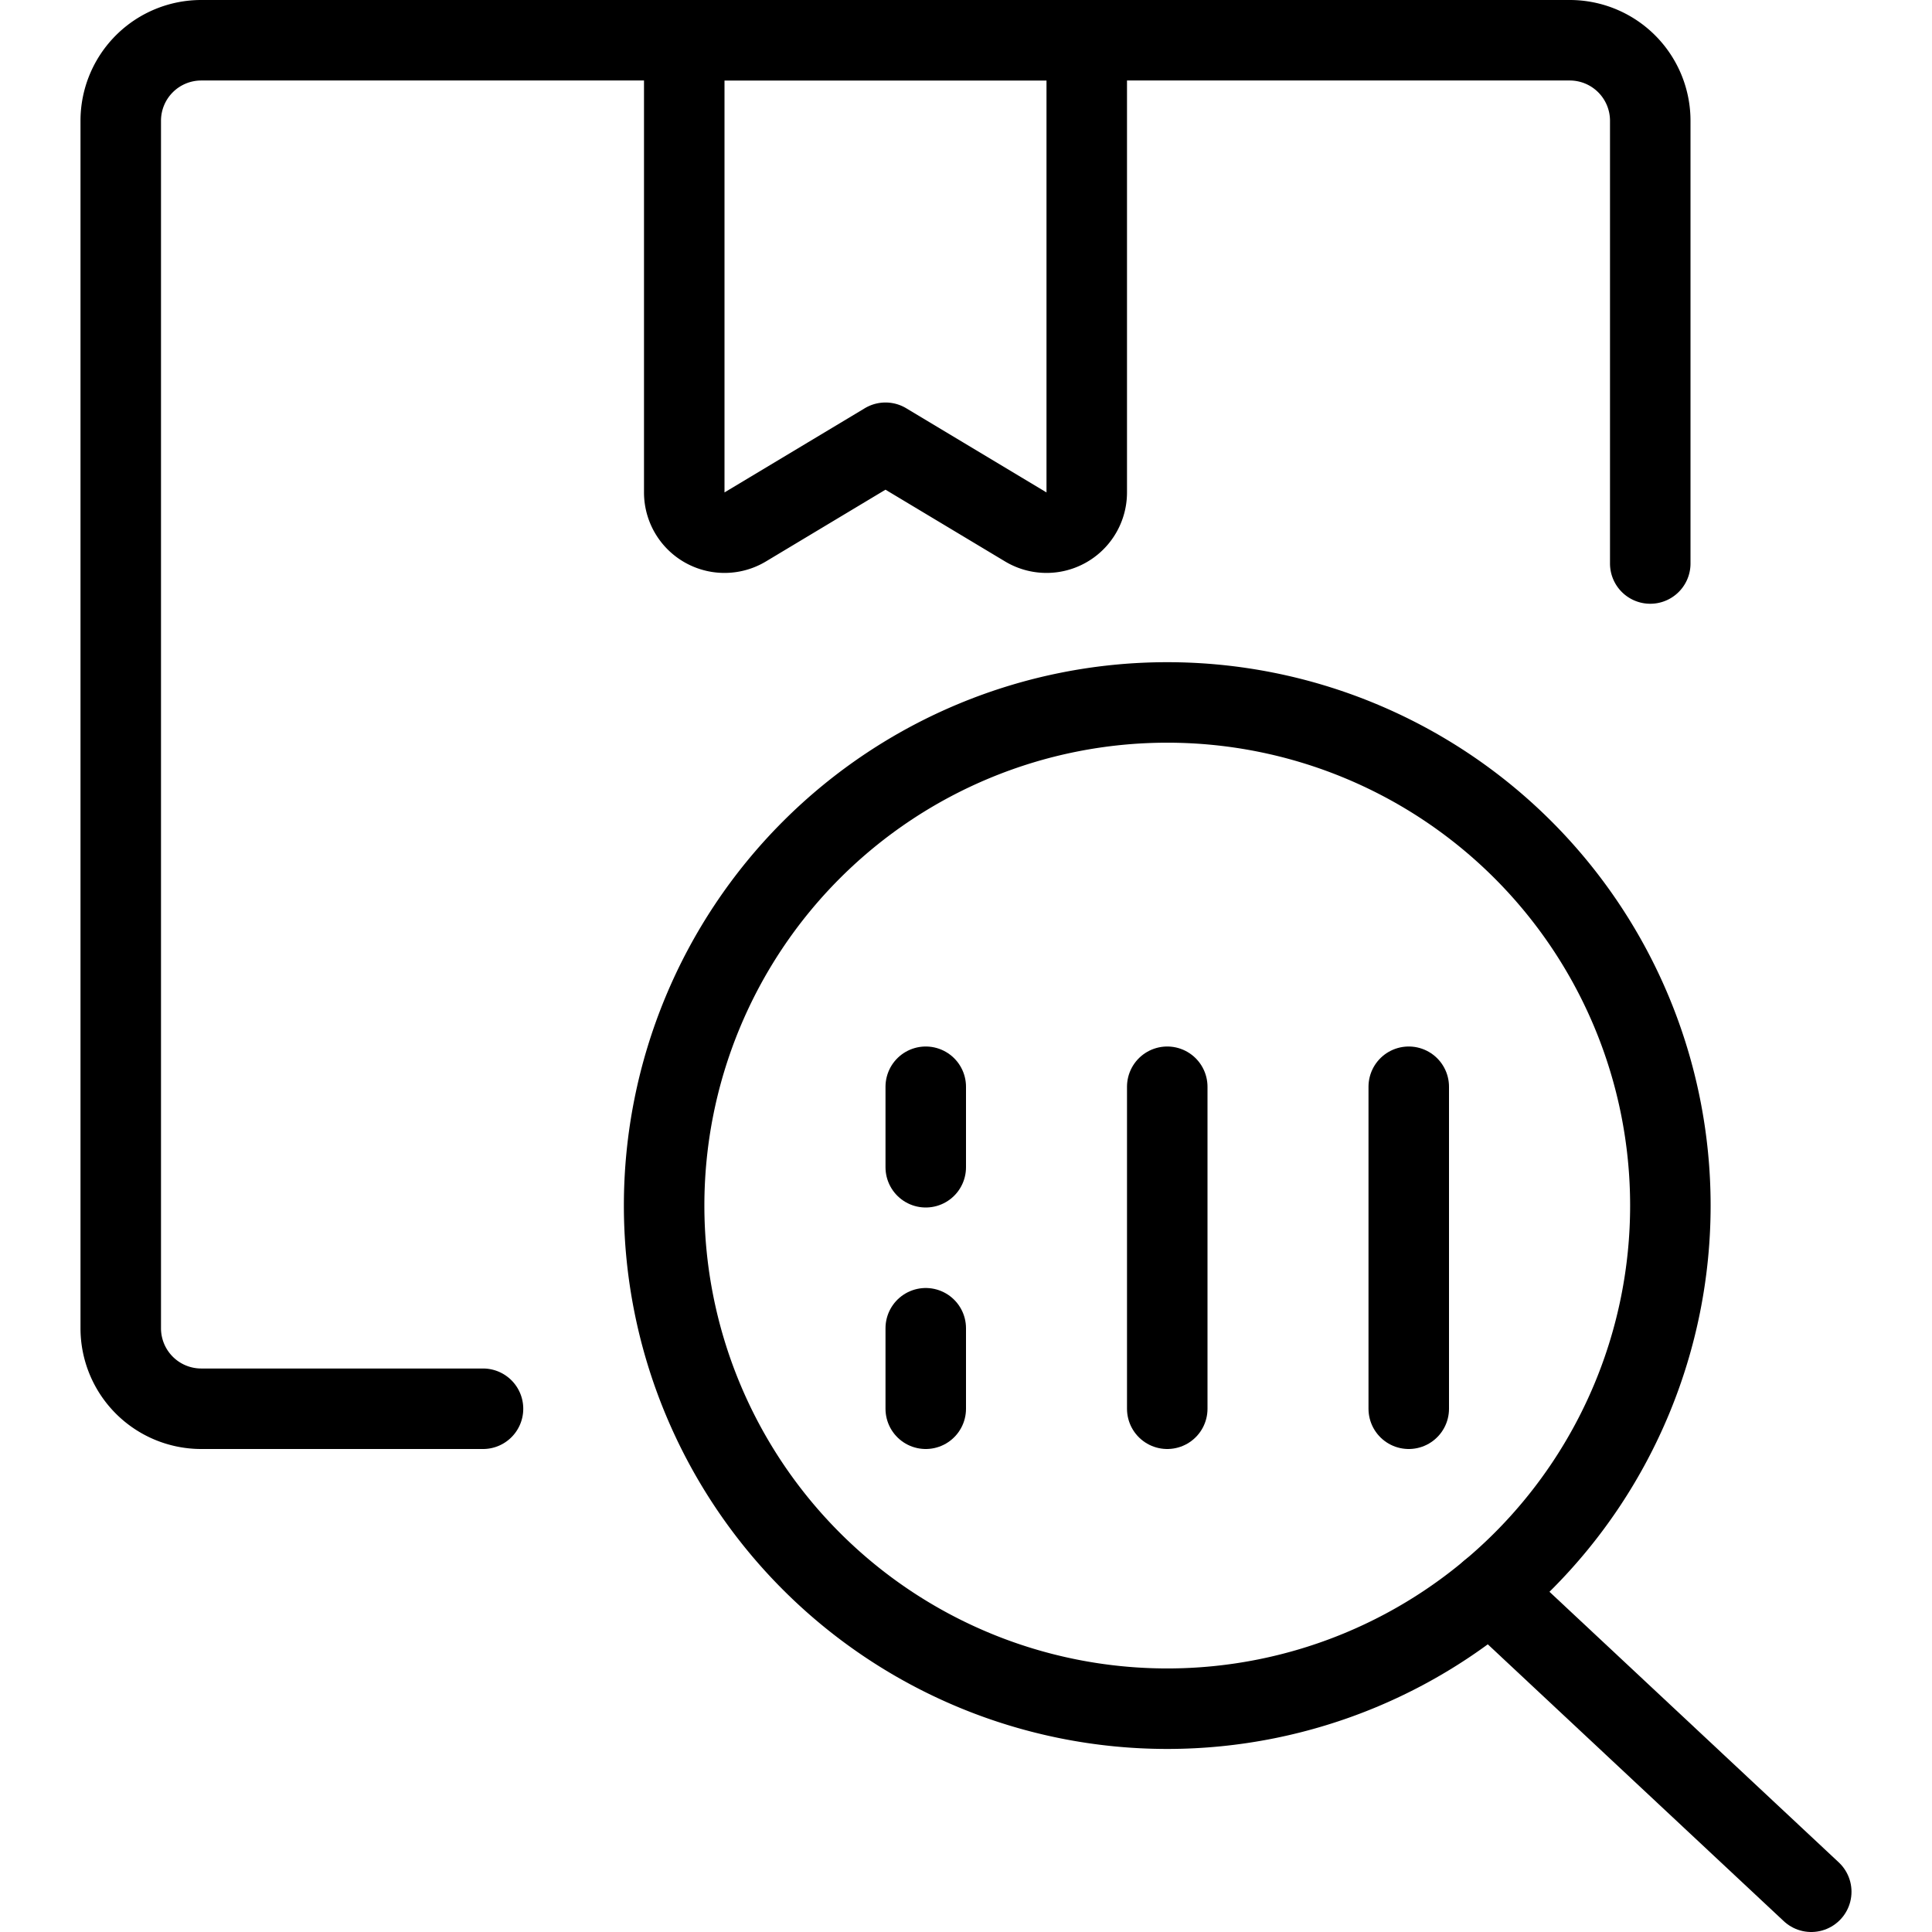
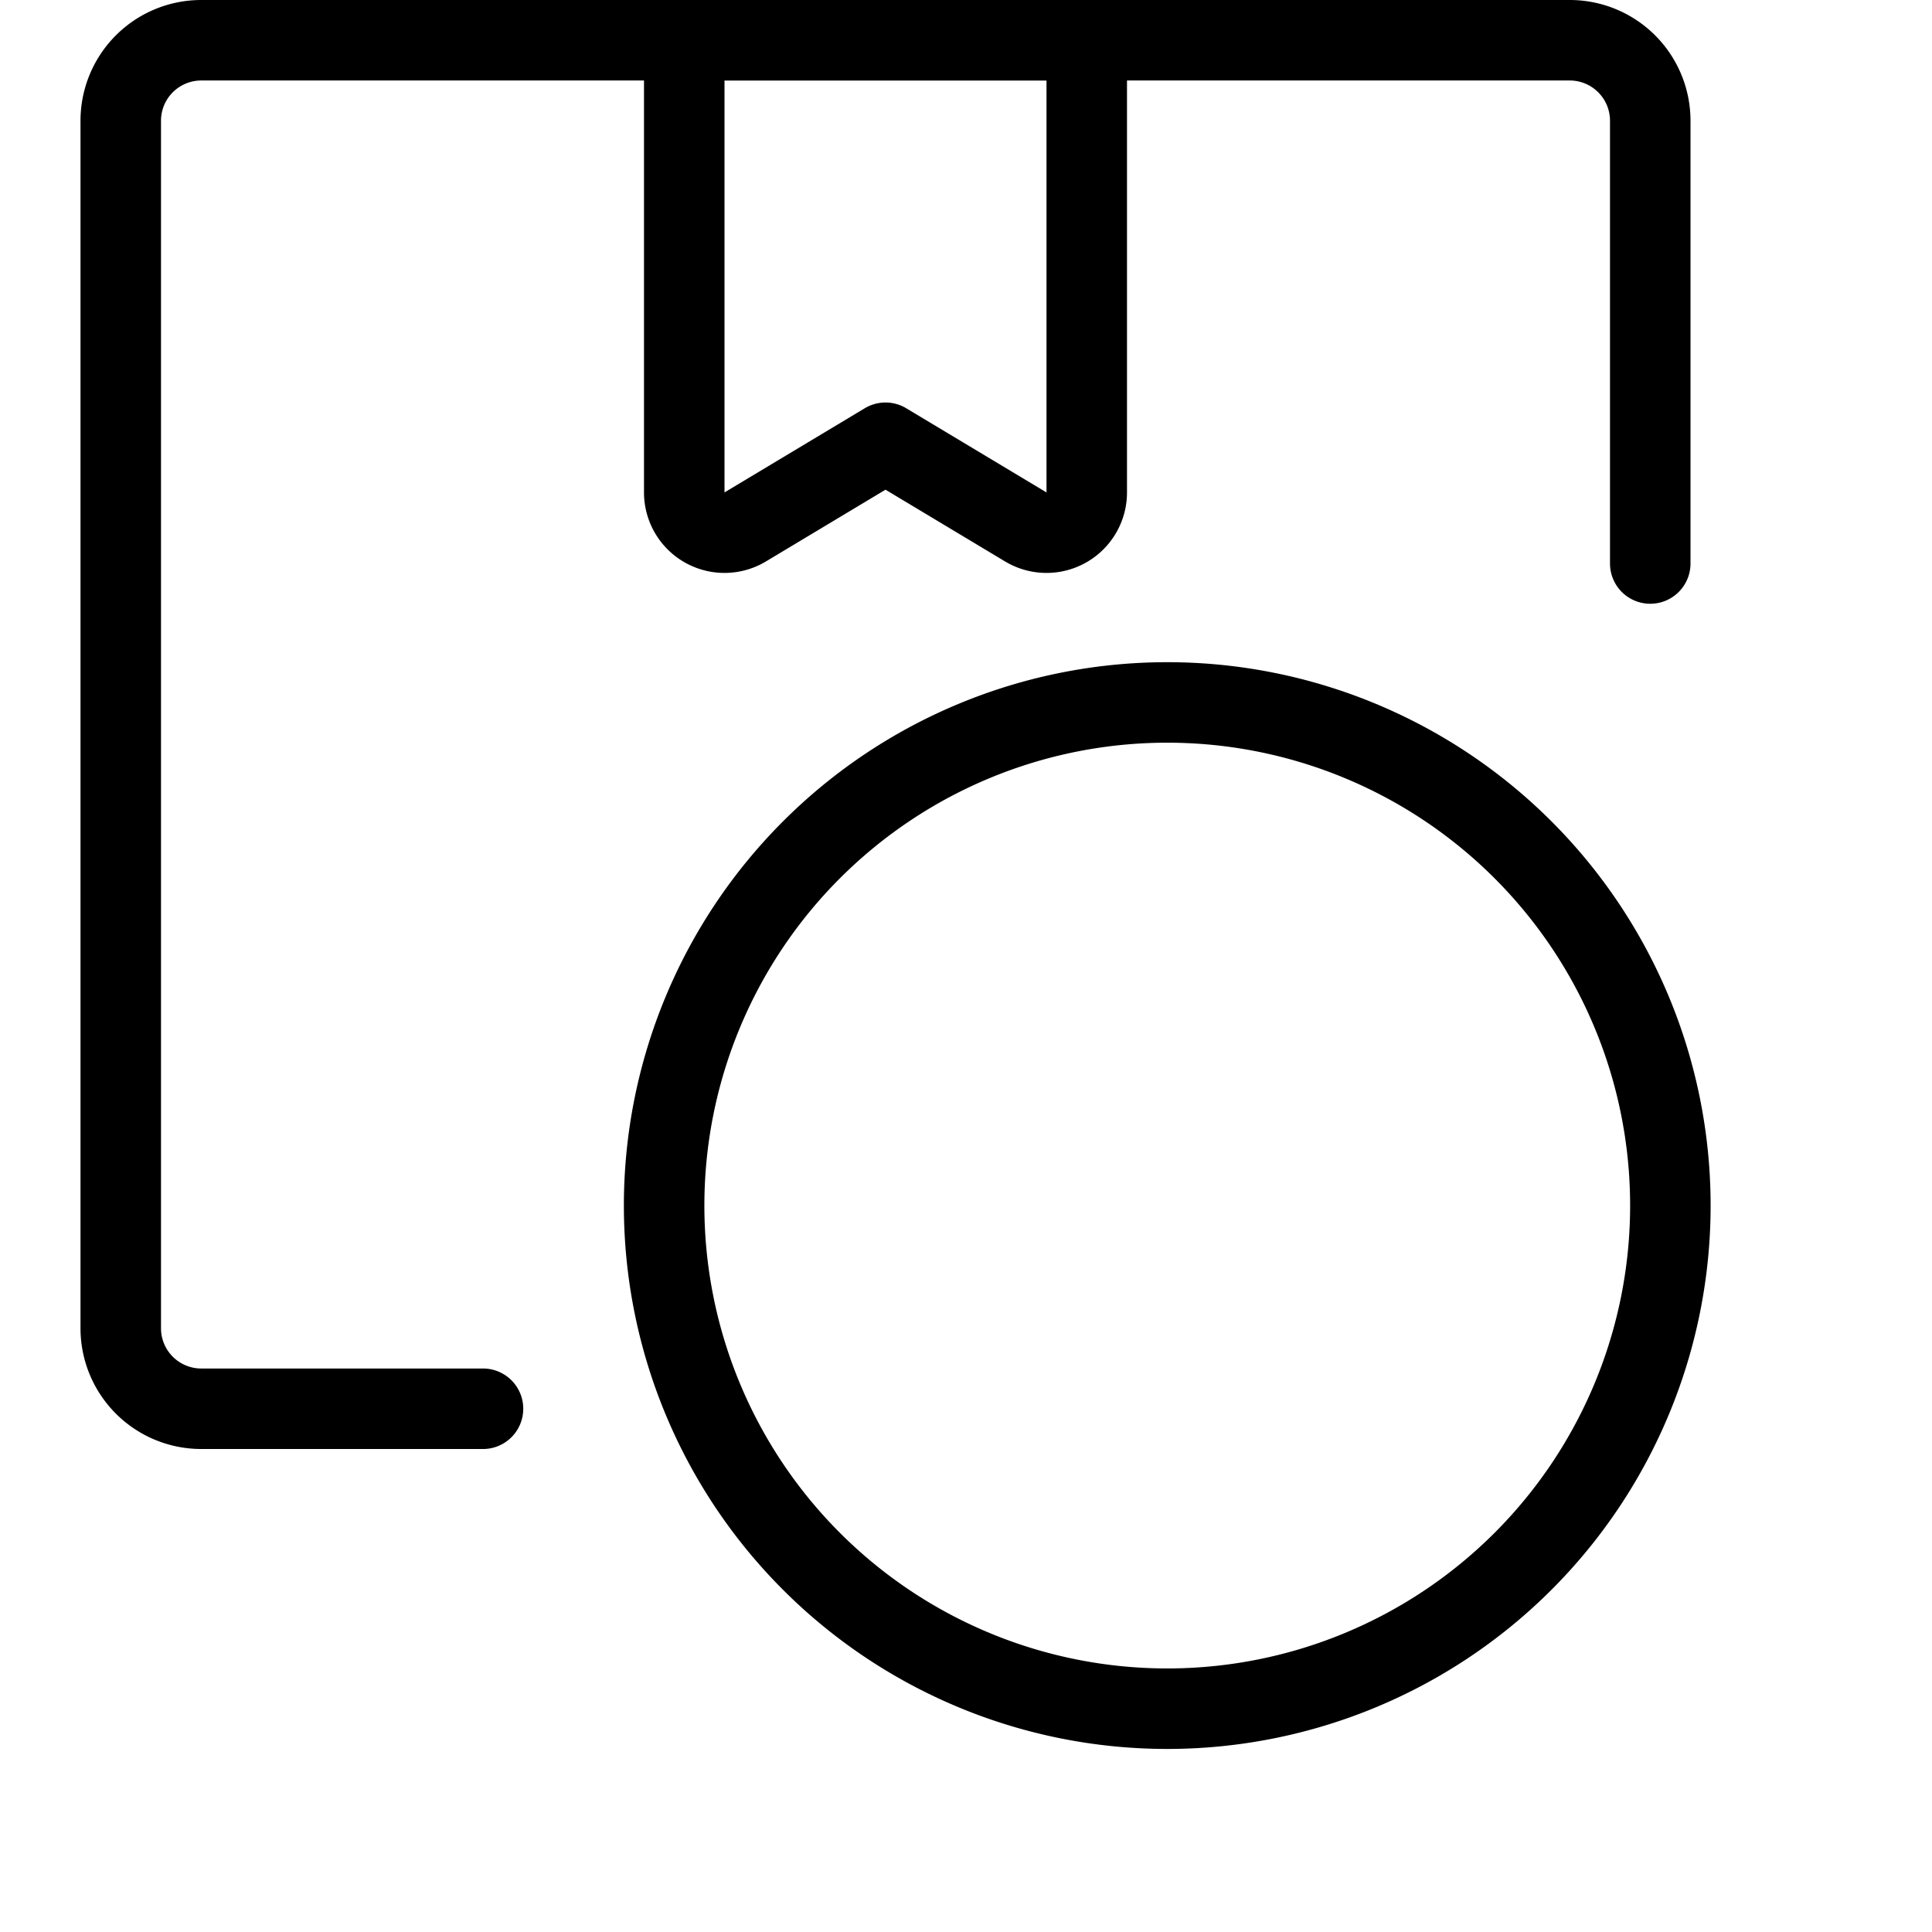
<svg xmlns="http://www.w3.org/2000/svg" viewBox="0 0 24 24">
  <g transform="matrix(1,0,0,1,0,0)">
    <path d="M13.5,6.117a.5.5,0,0,1-.757.429L11,5.5,9.257,6.546A.5.5,0,0,1,8.5,6.117V.5h5Z" fill="none" stroke="#000000" stroke-linecap="round" stroke-linejoin="round" />
    <path d="M6,17.5H2.5a1,1,0,0,1-1-1V1.5a1,1,0,0,1,1-1h17a1,1,0,0,1,1,1V7" fill="none" stroke="#000000" stroke-linecap="round" stroke-linejoin="round" />
-     <path d="M18.511 19.769L22.5 23.5" fill="none" stroke="#000000" stroke-linecap="round" stroke-linejoin="round" />
    <path d="M8.250 14.976 A6.250 6.250 0 1 0 20.750 14.976 A6.250 6.250 0 1 0 8.250 14.976 Z" fill="none" stroke="#000000" stroke-linecap="round" stroke-linejoin="round" />
-     <path d="M11.5 14.5L11.5 13.5" fill="none" stroke="#000000" stroke-linecap="round" stroke-linejoin="round" />
-     <path d="M11.5 17.5L11.5 16.5" fill="none" stroke="#000000" stroke-linecap="round" stroke-linejoin="round" />
-     <path d="M17.5 17.5L17.5 13.5" fill="none" stroke="#000000" stroke-linecap="round" stroke-linejoin="round" />
-     <path d="M14.5 17.5L14.5 13.5" fill="none" stroke="#000000" stroke-linecap="round" stroke-linejoin="round" />
  </g>
</svg>